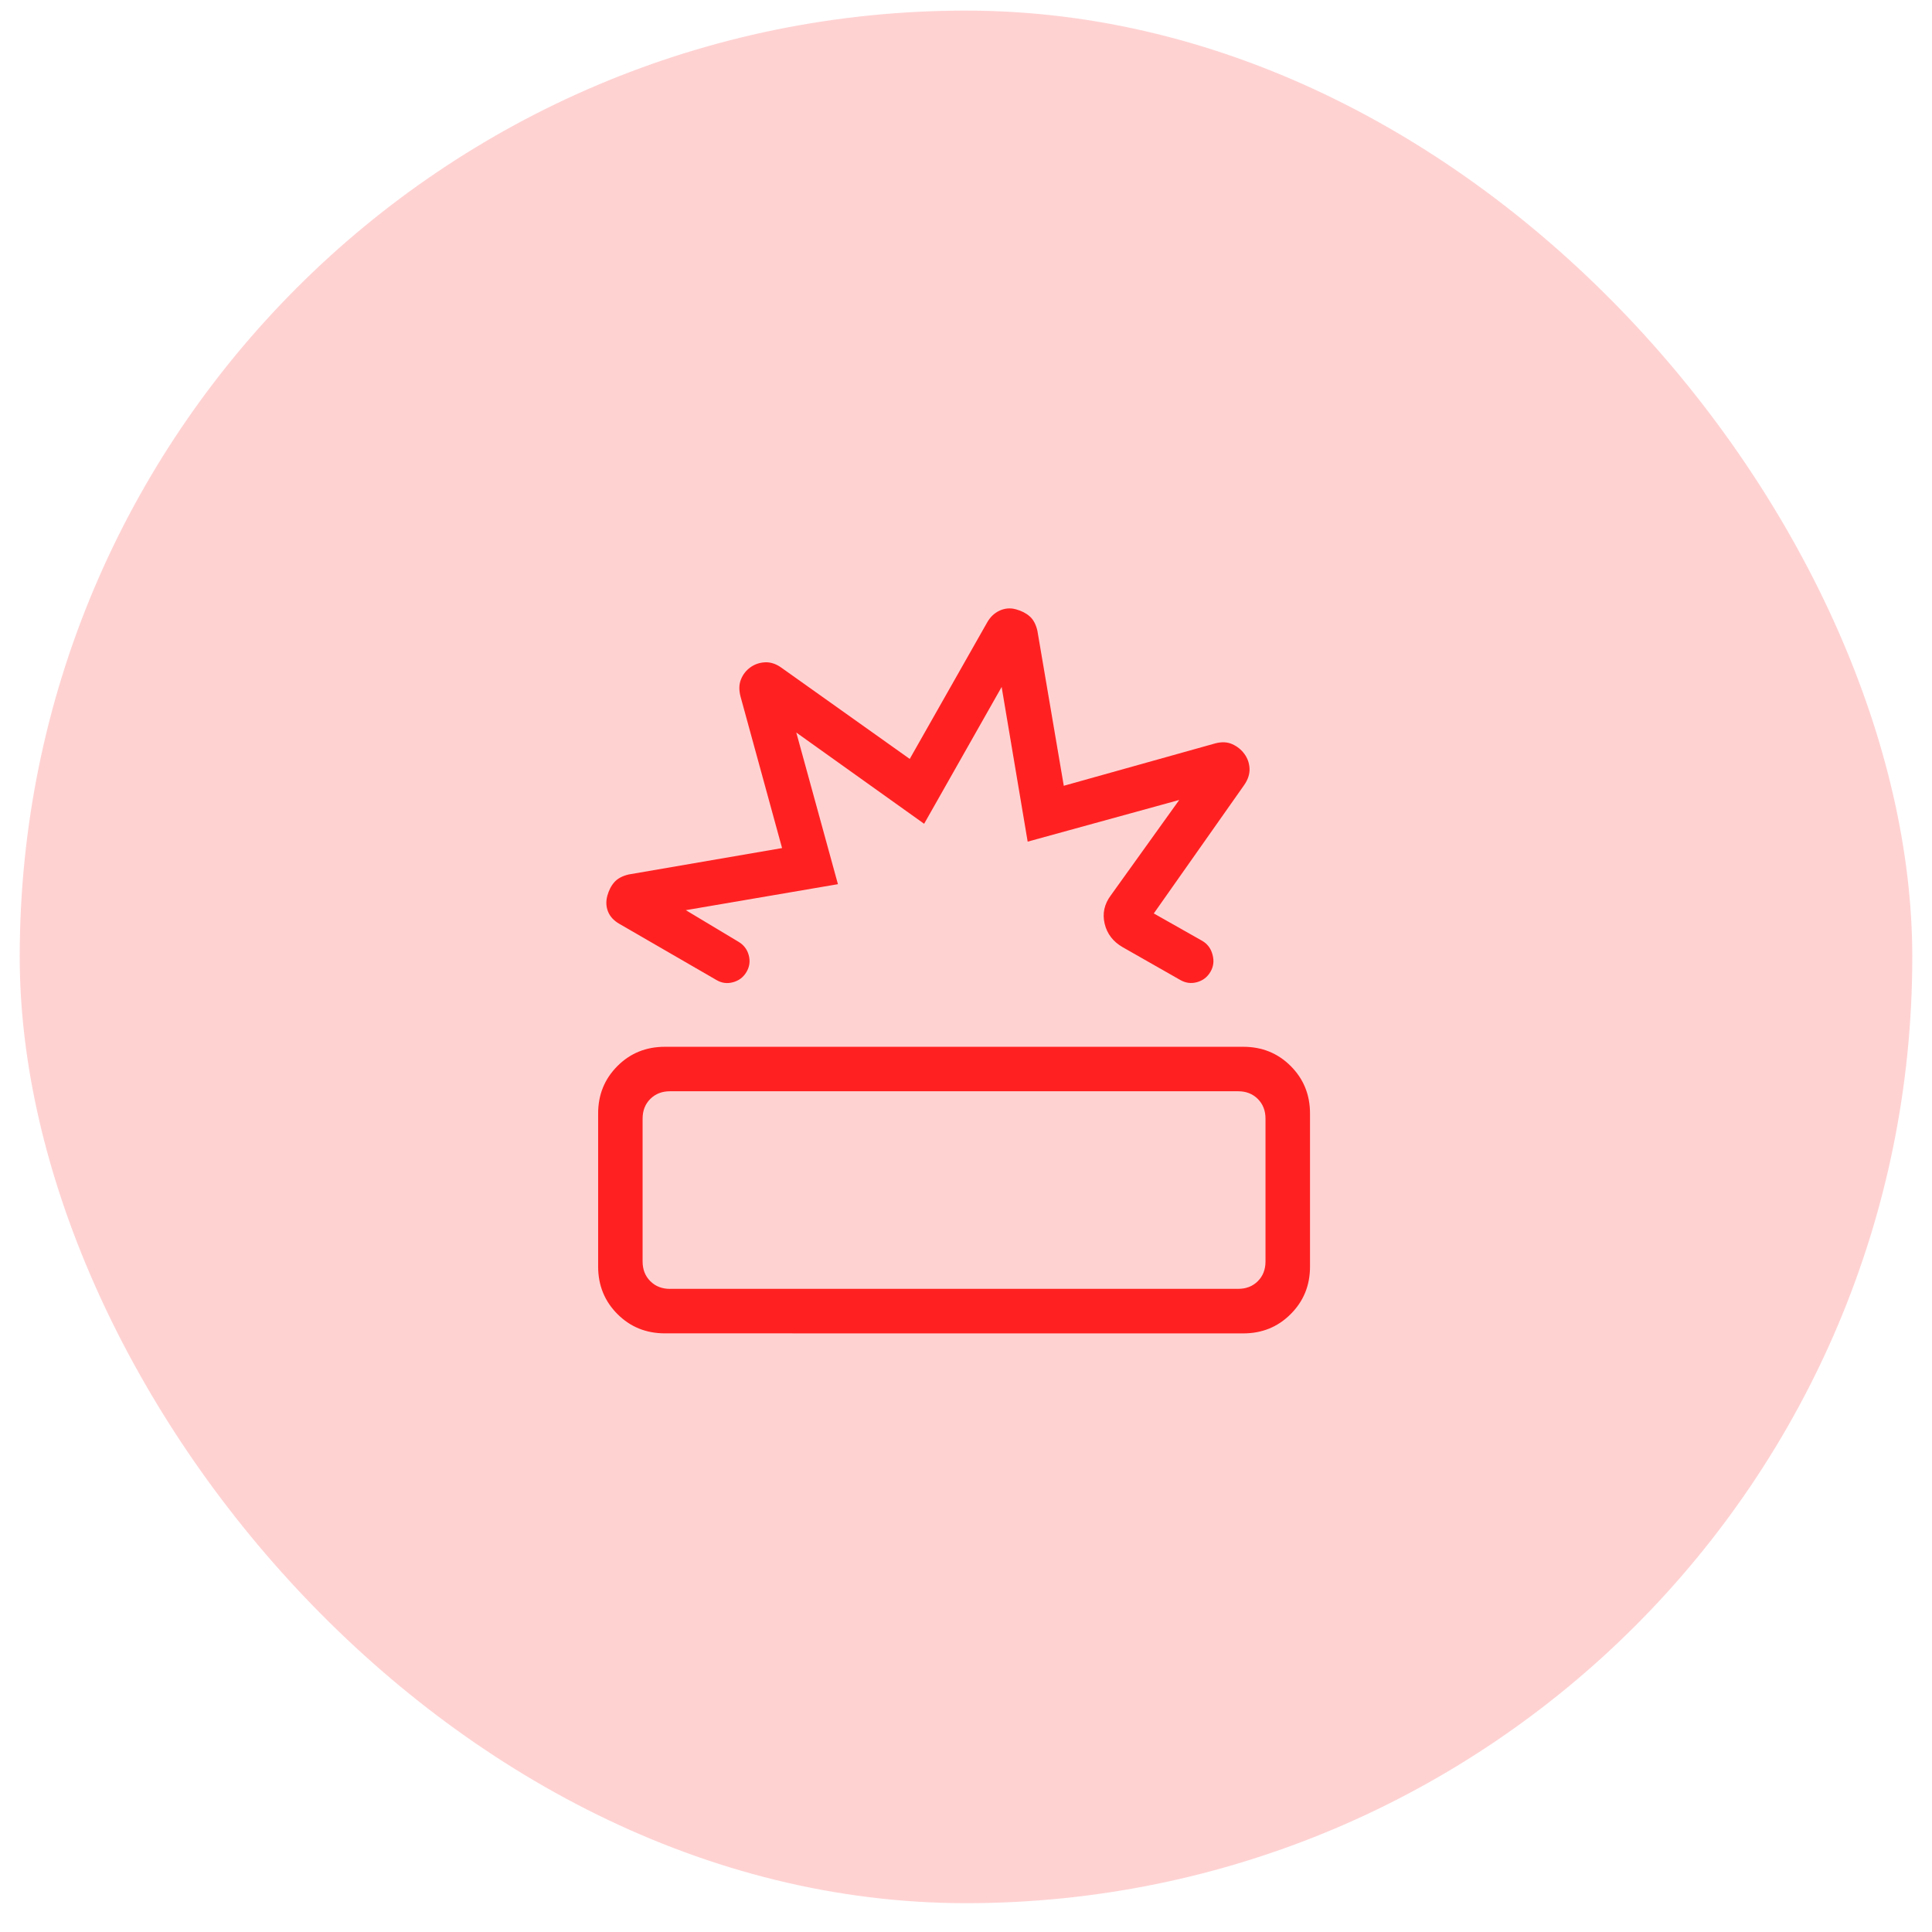
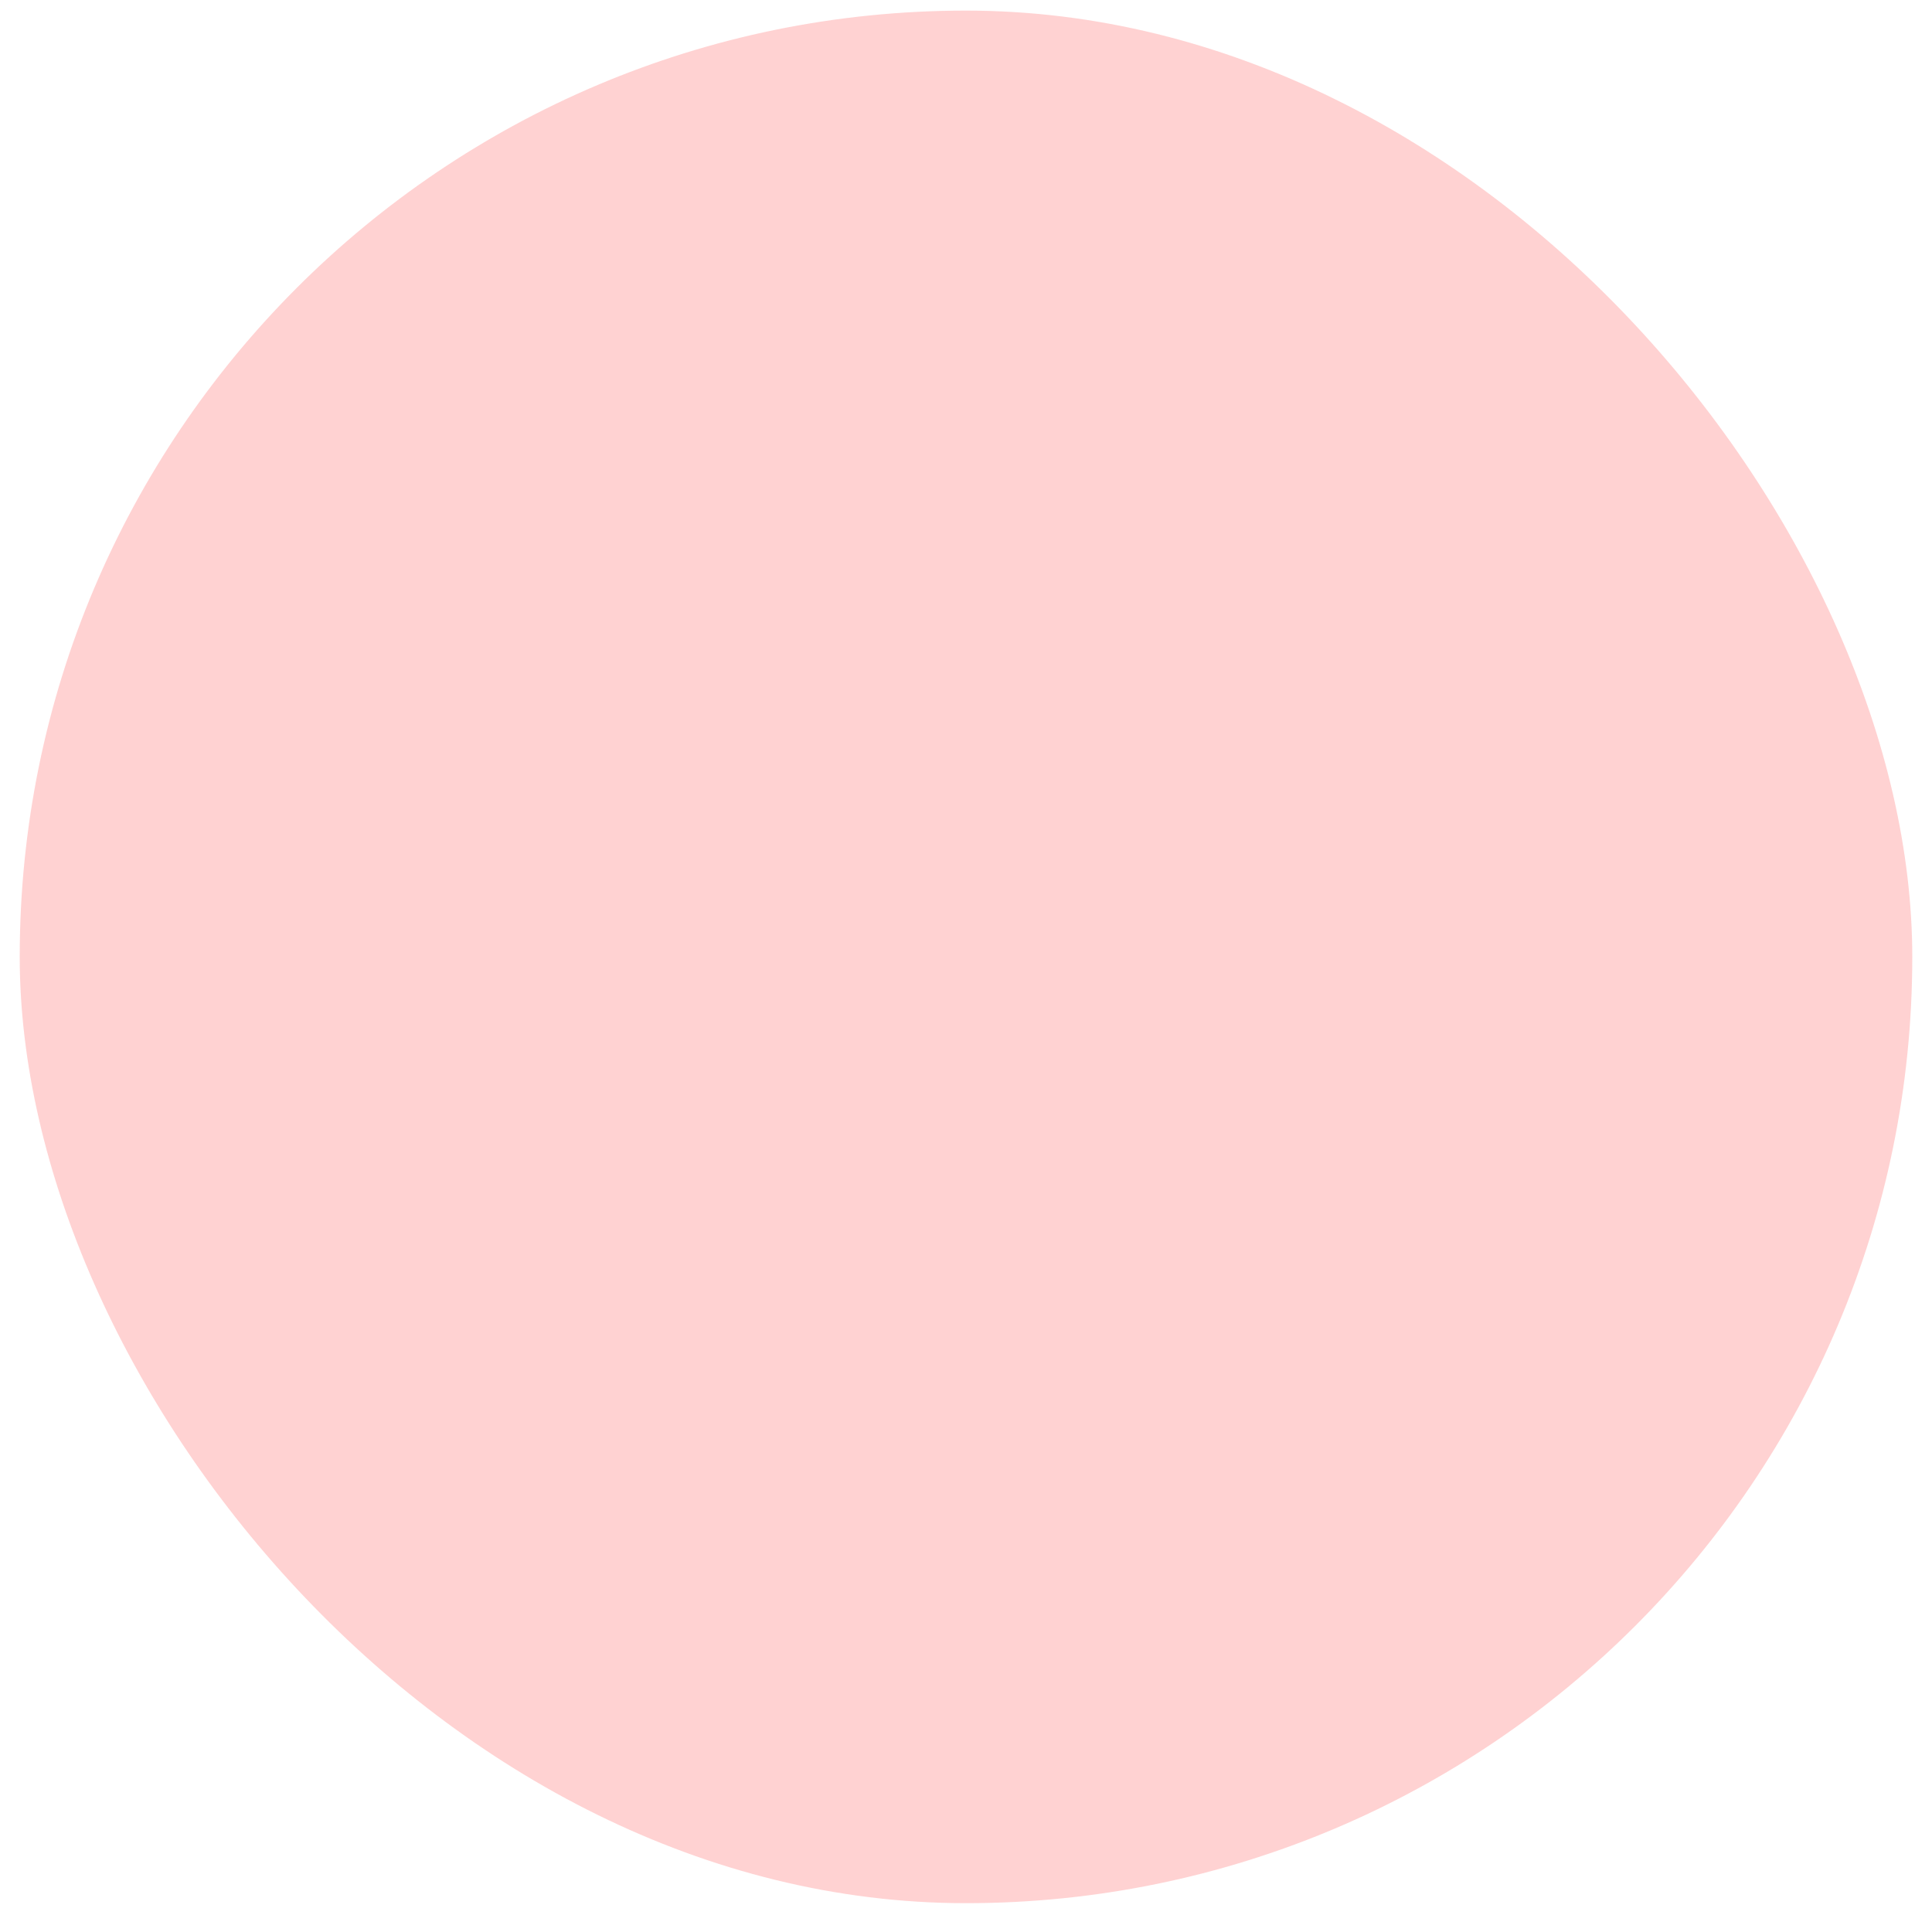
<svg xmlns="http://www.w3.org/2000/svg" width="49" height="49" viewBox="0 0 49 49" fill="none">
  <rect x="0.5" y="0.269" width="48" height="48" rx="24" fill="#FF2121" fill-opacity="0.2" />
-   <path d="M16.863 33.817C16.386 33.817 15.985 33.654 15.66 33.328C15.334 33.002 15.171 32.601 15.17 32.125V28.24C15.17 27.765 15.333 27.364 15.66 27.037C15.985 26.711 16.386 26.549 16.863 26.549H31.532C32.008 26.549 32.409 26.711 32.735 27.037C33.062 27.364 33.225 27.765 33.225 28.24V32.125C33.225 32.601 33.062 33.002 32.735 33.328C32.409 33.655 32.008 33.818 31.532 33.818L16.863 33.817ZM16.994 32.688H31.402C31.605 32.688 31.771 32.624 31.901 32.494C32.031 32.364 32.096 32.198 32.096 31.995V28.371C32.096 28.168 32.031 28.002 31.901 27.872C31.771 27.742 31.605 27.677 31.402 27.677H16.992C16.79 27.677 16.624 27.742 16.494 27.871C16.363 28.001 16.298 28.168 16.298 28.371V31.994C16.298 32.197 16.363 32.364 16.494 32.494C16.624 32.624 16.79 32.689 16.994 32.689M23.073 19.248L25.035 15.789C25.114 15.648 25.221 15.547 25.354 15.486C25.487 15.426 25.624 15.414 25.765 15.453C25.905 15.491 26.022 15.55 26.114 15.631C26.207 15.711 26.273 15.834 26.311 15.999L26.98 19.929L30.825 18.853C30.988 18.811 31.131 18.818 31.256 18.875C31.379 18.931 31.481 19.012 31.56 19.12C31.64 19.228 31.684 19.351 31.691 19.49C31.698 19.631 31.652 19.771 31.554 19.912L29.263 23.167L30.493 23.863C30.626 23.941 30.713 24.058 30.753 24.215C30.796 24.371 30.778 24.516 30.699 24.649C30.621 24.782 30.508 24.869 30.359 24.91C30.21 24.951 30.069 24.932 29.935 24.855L28.472 24.022C28.229 23.882 28.077 23.683 28.016 23.426C27.956 23.17 28.007 22.931 28.171 22.711L29.908 20.289L26.064 21.346L25.404 17.423L23.438 20.893L20.196 18.579L21.252 22.425L17.394 23.084L18.729 23.885C18.862 23.964 18.949 24.077 18.99 24.226C19.03 24.375 19.012 24.516 18.934 24.649C18.857 24.782 18.743 24.87 18.594 24.911C18.444 24.953 18.303 24.934 18.17 24.855L15.71 23.432C15.57 23.352 15.474 23.249 15.423 23.124C15.371 22.998 15.365 22.865 15.402 22.724C15.44 22.584 15.499 22.467 15.581 22.374C15.662 22.282 15.784 22.216 15.948 22.178L19.835 21.509L18.781 17.664C18.739 17.5 18.742 17.357 18.792 17.233C18.841 17.109 18.919 17.008 19.026 16.929C19.133 16.85 19.257 16.806 19.398 16.798C19.54 16.79 19.68 16.835 19.818 16.934L23.073 19.248Z" fill="#FF2121" />
</svg>